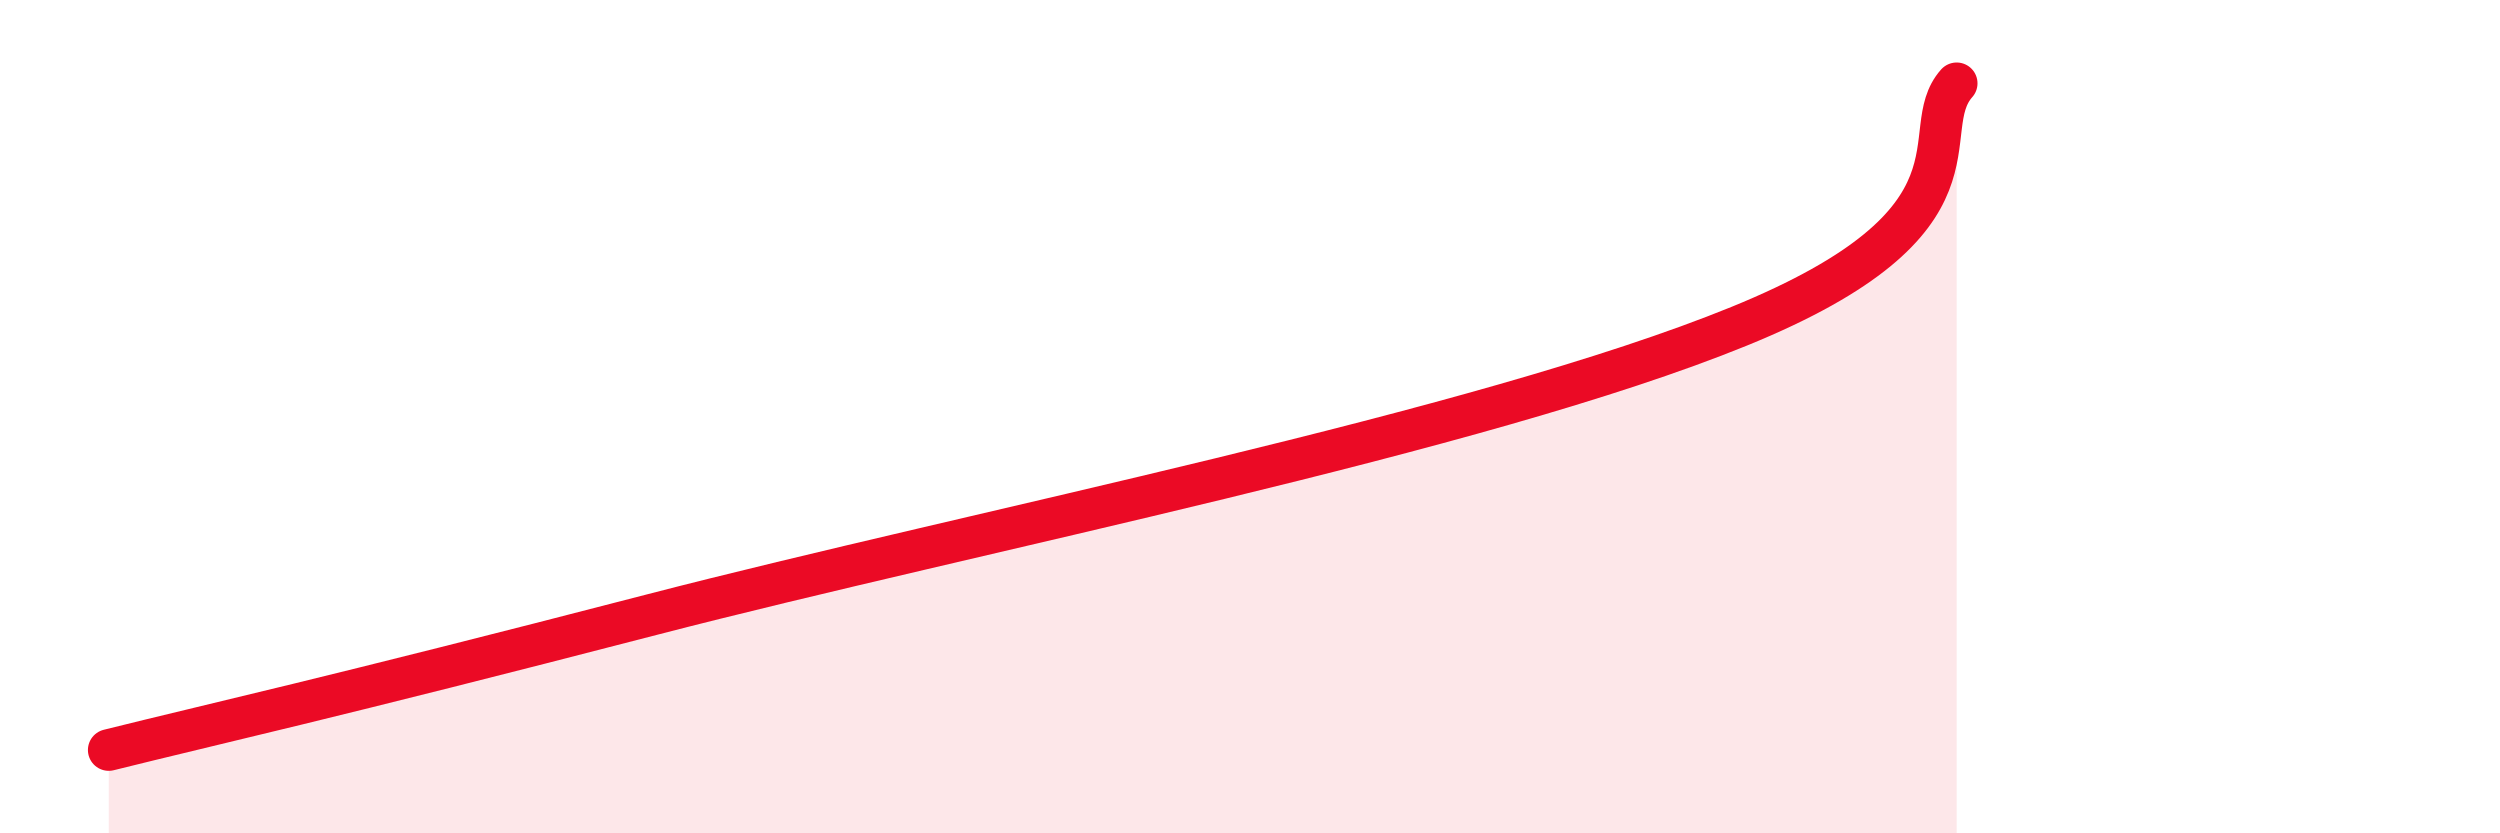
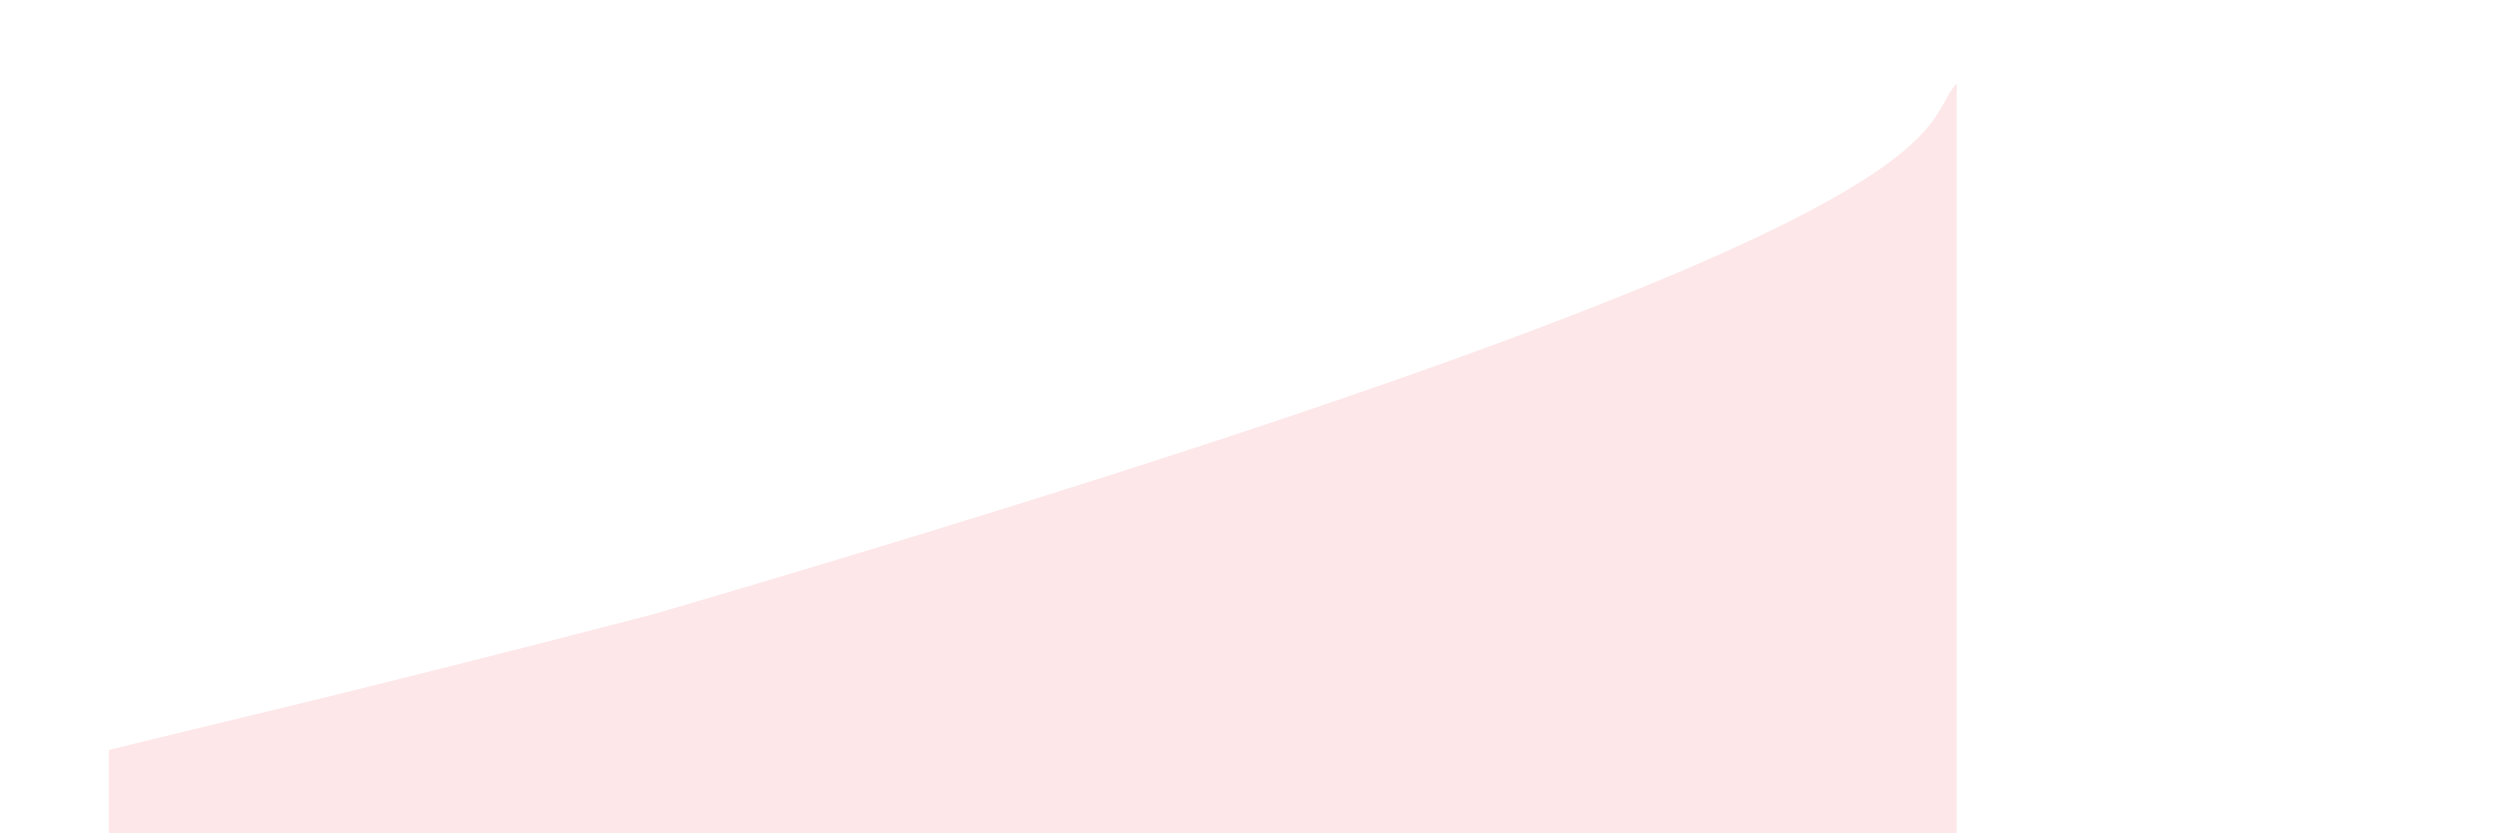
<svg xmlns="http://www.w3.org/2000/svg" width="60" height="20" viewBox="0 0 60 20">
-   <path d="M 2.61,18 C 5.22,17.35 7.82,16.78 15.65,14.75 C 23.48,12.72 35.48,10.38 41.74,7.83 C 48,5.28 45.92,3.17 46.96,2L46.96 20L2.61 20Z" fill="#EB0A25" opacity="0.1" stroke-linecap="round" stroke-linejoin="round" />
-   <path d="M 2.61,18 C 5.22,17.35 7.82,16.78 15.65,14.75 C 23.48,12.72 35.48,10.38 41.74,7.83 C 48,5.28 45.92,3.17 46.96,2" stroke="#EB0A25" stroke-width="1" fill="none" stroke-linecap="round" stroke-linejoin="round" />
+   <path d="M 2.61,18 C 5.22,17.35 7.82,16.78 15.65,14.75 C 48,5.28 45.92,3.17 46.96,2L46.96 20L2.61 20Z" fill="#EB0A25" opacity="0.1" stroke-linecap="round" stroke-linejoin="round" />
</svg>